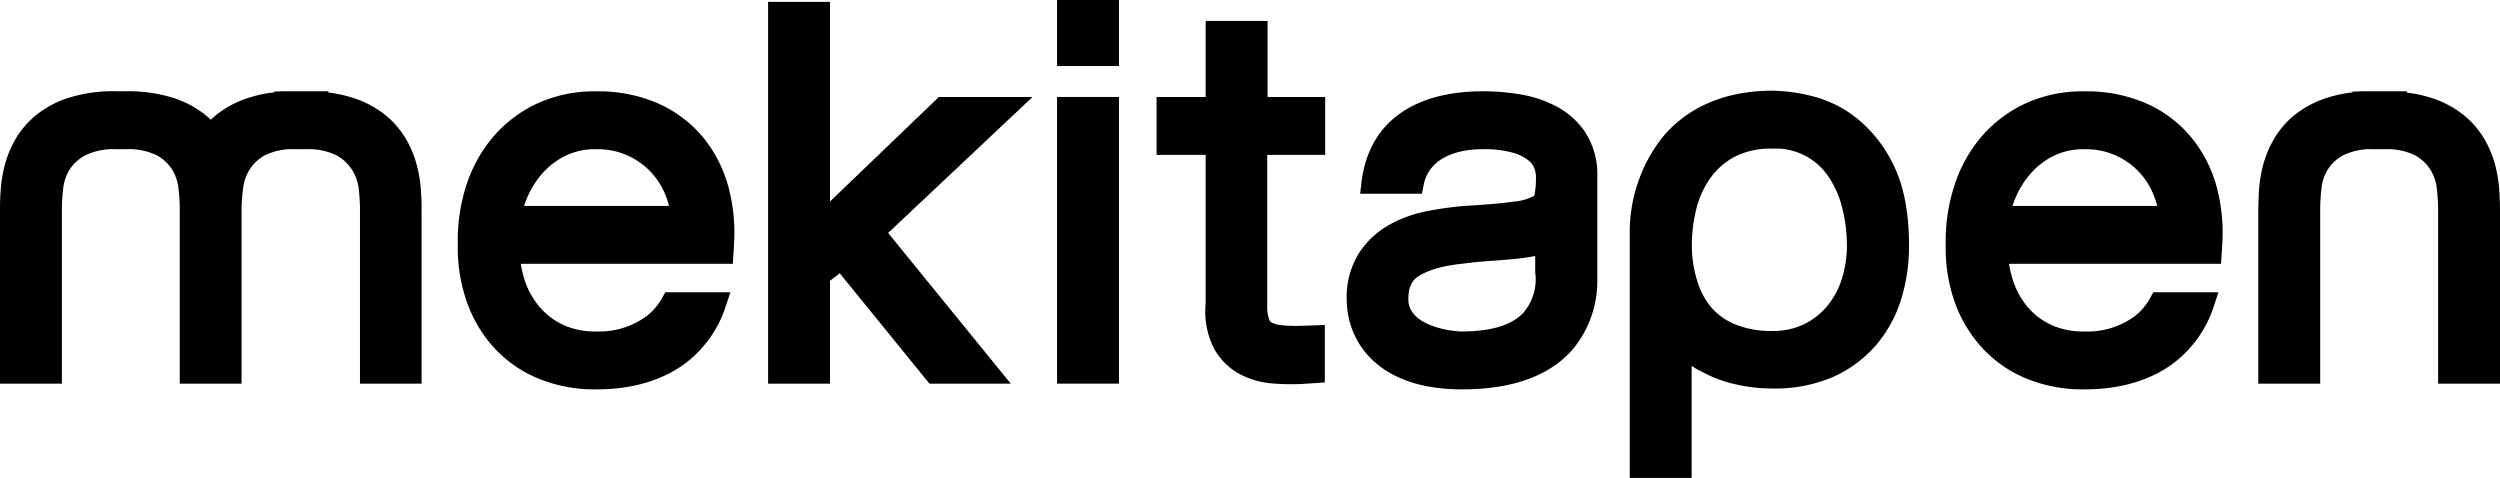
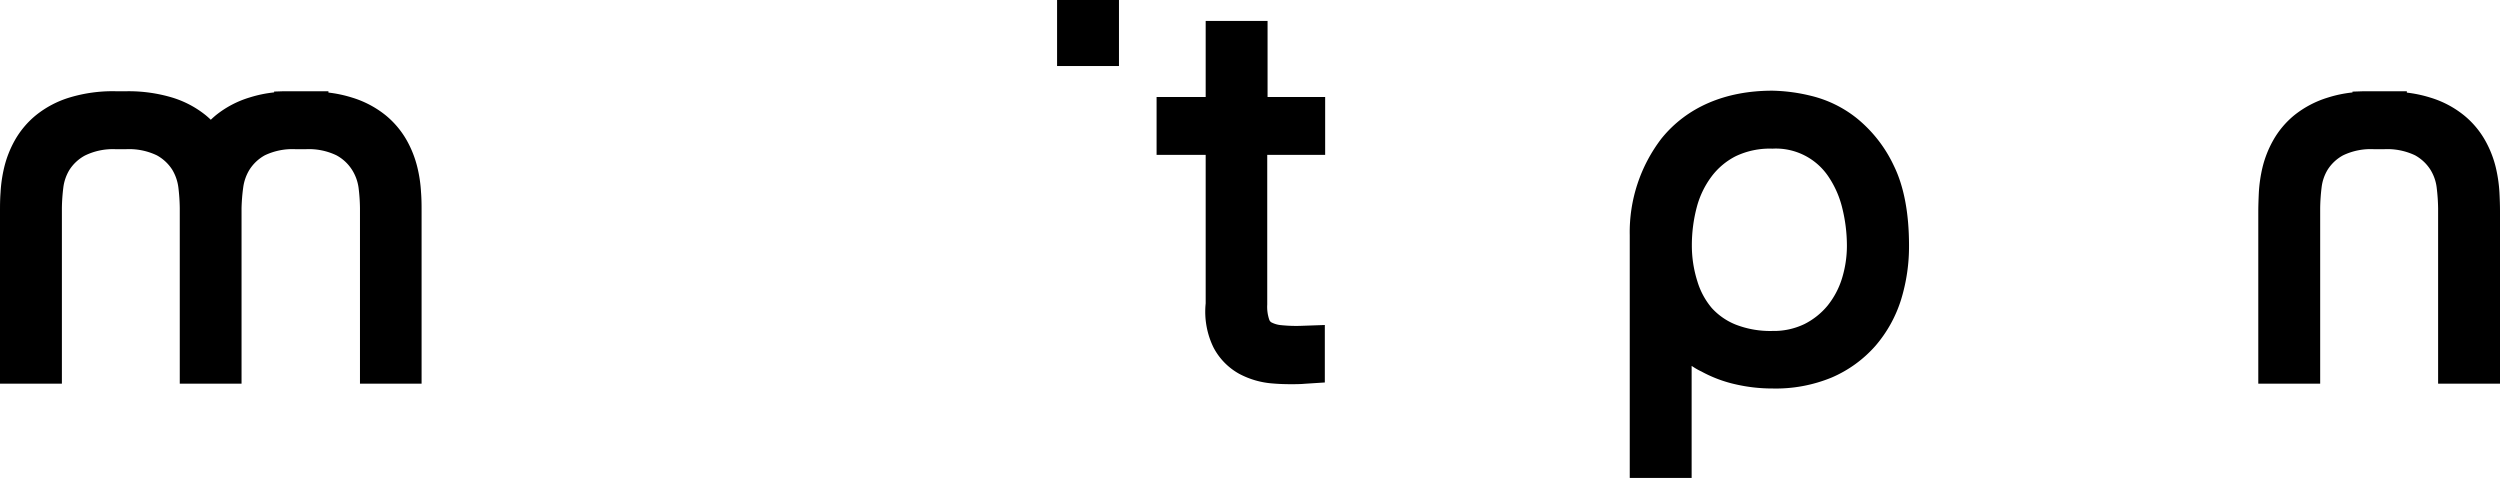
<svg xmlns="http://www.w3.org/2000/svg" viewBox="0 0 453.23 86.69">
  <g id="Calque_2" data-name="Calque 2">
    <g id="site">
-       <path d="M282.23,19.33h0a21.36,21.36,0,0,0-6.55-2.21,40.47,40.47,0,0,0-6.84-.57c-6.53,0-11.78,1.5-15.61,4.46-3.63,2.82-5.79,6.89-6.41,12.11l-.24,2h11.2l.29-1.43a7,7,0,0,1,2.63-4.4c2-1.49,4.7-2.24,8.14-2.24a18.71,18.71,0,0,1,5.55.67,7.68,7.68,0,0,1,2.73,1.38,3.35,3.35,0,0,1,1,1.29,4.78,4.78,0,0,1,.33,1.54,16.24,16.24,0,0,1-.27,3.47.79.79,0,0,1-.26.22,9.82,9.82,0,0,1-3.45.93c-2.09.3-5.14.56-9.11.79a61.72,61.72,0,0,0-6.53.92,23.05,23.05,0,0,0-6.85,2.43,15.72,15.72,0,0,0-5.55,5.11,14.92,14.92,0,0,0-2.28,8.46c0,7.54,5.46,16.33,20.87,16.33,9.46,0,16.35-2.59,20.48-7.72a19.42,19.42,0,0,0,4.08-12.28V31.93a14.07,14.07,0,0,0-2.07-7.77A14.23,14.23,0,0,0,282.23,19.33ZM276.3,56.58c-2.12,2.33-5.9,3.51-11.22,3.51-2.06,0-9.76-1-9.76-5.83,0-2.65,1-3.61,1.72-4.1,1.76-1.17,4.49-2,8.17-2.36,1.66-.22,3.34-.39,5-.5s3.52-.26,5.18-.44c1-.11,2-.26,2.93-.45v2.42a4.44,4.44,0,0,0,0,.53,9.26,9.26,0,0,1-2.05,7.22Z" />
      <path d="M336.6,21.42a21.31,21.31,0,0,0-8.33-4.06,31.67,31.67,0,0,0-6.95-.92c-8.57,0-15.51,3-20.09,8.65a27.92,27.92,0,0,0-5.77,17.56v44h11.22V66.33c.56.37,1.14.73,1.74,1a23.66,23.66,0,0,0,6.29,2.36,29.57,29.57,0,0,0,6.61.74,26.54,26.54,0,0,0,10.78-2A22.26,22.26,0,0,0,340,62.7a23.64,23.64,0,0,0,4.65-8.38,32.88,32.88,0,0,0,1.44-9.82c0-5.85-.92-10.7-2.73-14.41A24.42,24.42,0,0,0,336.6,21.42ZM321.32,60a17.24,17.24,0,0,1-6.67-1.16,11.77,11.77,0,0,1-4.32-3A13.5,13.5,0,0,1,307.72,51a21.38,21.38,0,0,1-1-6.51,27,27,0,0,1,.91-7A16.13,16.13,0,0,1,310.29,32a12.64,12.64,0,0,1,4.36-3.67,14.31,14.31,0,0,1,6.67-1.38,11.47,11.47,0,0,1,10.23,5.17A17.51,17.51,0,0,1,334,37.77a28.49,28.49,0,0,1,.83,6.73,20.16,20.16,0,0,1-.9,6,14.88,14.88,0,0,1-2.6,4.9,13,13,0,0,1-4.2,3.35A12.81,12.81,0,0,1,321.32,60Z" />
-       <path d="M127.55,25h0a22.48,22.48,0,0,0-8.13-6.2,27,27,0,0,0-11.34-2.24A24.74,24.74,0,0,0,96.89,19a23.74,23.74,0,0,0-8,6.43,26.22,26.22,0,0,0-4.61,9A32.43,32.43,0,0,0,83,44.27a29.59,29.59,0,0,0,1.46,9.95,24.4,24.4,0,0,0,4.78,8.46,22.67,22.67,0,0,0,8.05,5.82,26.74,26.74,0,0,0,10.82,2.09c6.57,0,12.07-1.64,16.33-4.87a21.08,21.08,0,0,0,7.2-10.4l.78-2.34h-11.8l-.51.92a10.91,10.91,0,0,1-3,3.49,14.51,14.51,0,0,1-9,2.7,13.77,13.77,0,0,1-6.14-1.25,12.73,12.73,0,0,1-4.3-3.38A14.38,14.38,0,0,1,95,50.41a20.1,20.1,0,0,1-.58-2.58h38.44l.21-3.6a31.94,31.94,0,0,0-1-10.29A24.24,24.24,0,0,0,127.55,25Zm-19.47,2.06a13.14,13.14,0,0,1,12.72,8.71c.19.52.35,1,.5,1.57H95c.14-.42.3-.83.46-1.25a16.39,16.39,0,0,1,2.88-4.67,13.63,13.63,0,0,1,4.22-3.2A12.25,12.25,0,0,1,108.08,27.05Z" />
-       <path d="M397.34,25h0a22.36,22.36,0,0,0-8.12-6.2,27.08,27.08,0,0,0-11.35-2.24A24.77,24.77,0,0,0,366.68,19a23.74,23.74,0,0,0-8,6.43,26.22,26.22,0,0,0-4.61,9,32.75,32.75,0,0,0-1.33,9.88,29.59,29.59,0,0,0,1.46,9.95A24.56,24.56,0,0,0,359,62.68a22.67,22.67,0,0,0,8.05,5.82,26.81,26.81,0,0,0,10.82,2.09c6.58,0,12.07-1.64,16.33-4.87a21.1,21.1,0,0,0,7.21-10.4l.78-2.34h-11.8l-.51.92a11,11,0,0,1-2.95,3.49,14.54,14.54,0,0,1-9.06,2.7,13.8,13.8,0,0,1-6.14-1.25,12.73,12.73,0,0,1-4.3-3.38,14.36,14.36,0,0,1-2.62-5.05,18.54,18.54,0,0,1-.58-2.58h38.43l.22-3.6a32.22,32.22,0,0,0-1-10.29A24.11,24.11,0,0,0,397.34,25Zm-19.47,2.06a13.1,13.1,0,0,1,12.72,8.71c.19.52.36,1,.5,1.57H364.84c.14-.42.29-.83.46-1.25a16,16,0,0,1,2.88-4.67,13.48,13.48,0,0,1,4.21-3.2A12.28,12.28,0,0,1,377.87,27.05Z" />
-       <rect x="191.64" y="17.58" width="11.22" height="51.97" />
      <path d="M229.8,3.79H218.58V17.58h-8.9v10.5h8.9V55A14.78,14.78,0,0,0,220,63a11.59,11.59,0,0,0,4.66,4.77,15.28,15.28,0,0,0,6.08,1.75c1,.09,2.14.13,3.23.13.87,0,1.76,0,2.62-.08l3.59-.23V58.92l-4,.14a26.47,26.47,0,0,1-3.89-.11,4.76,4.76,0,0,1-1.8-.51.9.9,0,0,1-.39-.5,7.22,7.22,0,0,1-.36-2.73V28.08h10.5V17.58H229.8Z" />
-       <path d="M453.13,34.89h0a26.24,26.24,0,0,0-.66-4.52,19.12,19.12,0,0,0-1.93-4.91,16,16,0,0,0-3.86-4.57,18,18,0,0,0-6.09-3.2,23,23,0,0,0-4.25-.9v-.24h-8.06l-1.79.06v.15a22.59,22.59,0,0,0-4.44.92,18.27,18.27,0,0,0-6.1,3.2,16.05,16.05,0,0,0-3.85,4.58,19.28,19.28,0,0,0-1.93,4.9,26.21,26.21,0,0,0-.66,4.53c-.06,1.34-.1,2.46-.1,3.42V69.56h11.22V37.71a34.39,34.39,0,0,1,.26-3.75A7.94,7.94,0,0,1,422,30.74a7.61,7.61,0,0,1,2.78-2.58,11.57,11.57,0,0,1,5.62-1.11h1.79a11.72,11.72,0,0,1,5.63,1.1,7.71,7.71,0,0,1,2.78,2.59A7.94,7.94,0,0,1,441.75,34a34.39,34.39,0,0,1,.26,3.75V69.56h11.22V38.31C453.23,37.35,453.2,36.23,453.13,34.89Z" />
+       <path d="M453.13,34.89h0a26.24,26.24,0,0,0-.66-4.52,19.12,19.12,0,0,0-1.93-4.91,16,16,0,0,0-3.86-4.57,18,18,0,0,0-6.09-3.2,23,23,0,0,0-4.25-.9v-.24h-8.06l-1.79.06v.15a22.59,22.59,0,0,0-4.44.92,18.27,18.27,0,0,0-6.1,3.2,16.05,16.05,0,0,0-3.85,4.58,19.28,19.28,0,0,0-1.93,4.9,26.21,26.21,0,0,0-.66,4.53c-.06,1.34-.1,2.46-.1,3.42V69.56h11.22V37.71a34.39,34.39,0,0,1,.26-3.75A7.94,7.94,0,0,1,422,30.74a7.61,7.61,0,0,1,2.78-2.58,11.57,11.57,0,0,1,5.62-1.11h1.79a11.72,11.72,0,0,1,5.63,1.1,7.71,7.71,0,0,1,2.78,2.59A7.94,7.94,0,0,1,441.75,34a34.39,34.39,0,0,1,.26,3.75V69.56h11.22V38.31C453.23,37.35,453.2,36.23,453.13,34.89" />
      <path d="M76.33,34.88a24.42,24.42,0,0,0-.66-4.52,19.25,19.25,0,0,0-1.92-4.9,16.09,16.09,0,0,0-3.86-4.58,18.07,18.07,0,0,0-6.1-3.2,23,23,0,0,0-4.25-.9v-.24H51.48l-1.78.06v.15a22.44,22.44,0,0,0-4.44.92,18.07,18.07,0,0,0-6.1,3.2c-.33.27-.64.55-.94.84-.31-.29-.62-.57-.95-.84a18.07,18.07,0,0,0-6.1-3.2,27.6,27.6,0,0,0-8.07-1.13H20.9a27,27,0,0,0-8.26,1.13,18.07,18.07,0,0,0-6.1,3.2,16.09,16.09,0,0,0-3.86,4.58,19.25,19.25,0,0,0-1.92,4.9A25.27,25.27,0,0,0,.1,34.89C0,36.22,0,37.34,0,38.31V69.56H11.22V37.71A34.39,34.39,0,0,1,11.48,34a8.07,8.07,0,0,1,1.12-3.22,7.64,7.64,0,0,1,2.79-2.58A11.53,11.53,0,0,1,21,27.05h1.8a11.62,11.62,0,0,1,5.63,1.11,7.69,7.69,0,0,1,2.78,2.58A8.25,8.25,0,0,1,32.34,34a34,34,0,0,1,.25,3.75v28l0,3.81h11.2V37.71A34,34,0,0,1,44.09,34a8.25,8.25,0,0,1,1.13-3.22A7.69,7.69,0,0,1,48,28.16a11.6,11.6,0,0,1,5.62-1.11h1.8A11.54,11.54,0,0,1,61,28.16a7.64,7.64,0,0,1,2.79,2.58A8.07,8.07,0,0,1,65,34a32,32,0,0,1,.26,3.75V69.56H76.43V38.31c0-1,0-2.09-.09-3.33Z" />
-       <polygon points="170.21 17.58 150.47 36.53 150.47 0.34 139.25 0.34 139.25 69.55 150.47 69.55 150.47 50.9 152.24 49.55 168.5 69.55 183.24 69.55 161.01 42.23 187.19 17.58 170.21 17.58" />
      <rect x="191.64" width="11.22" height="11.97" />
    </g>
  </g>
</svg>